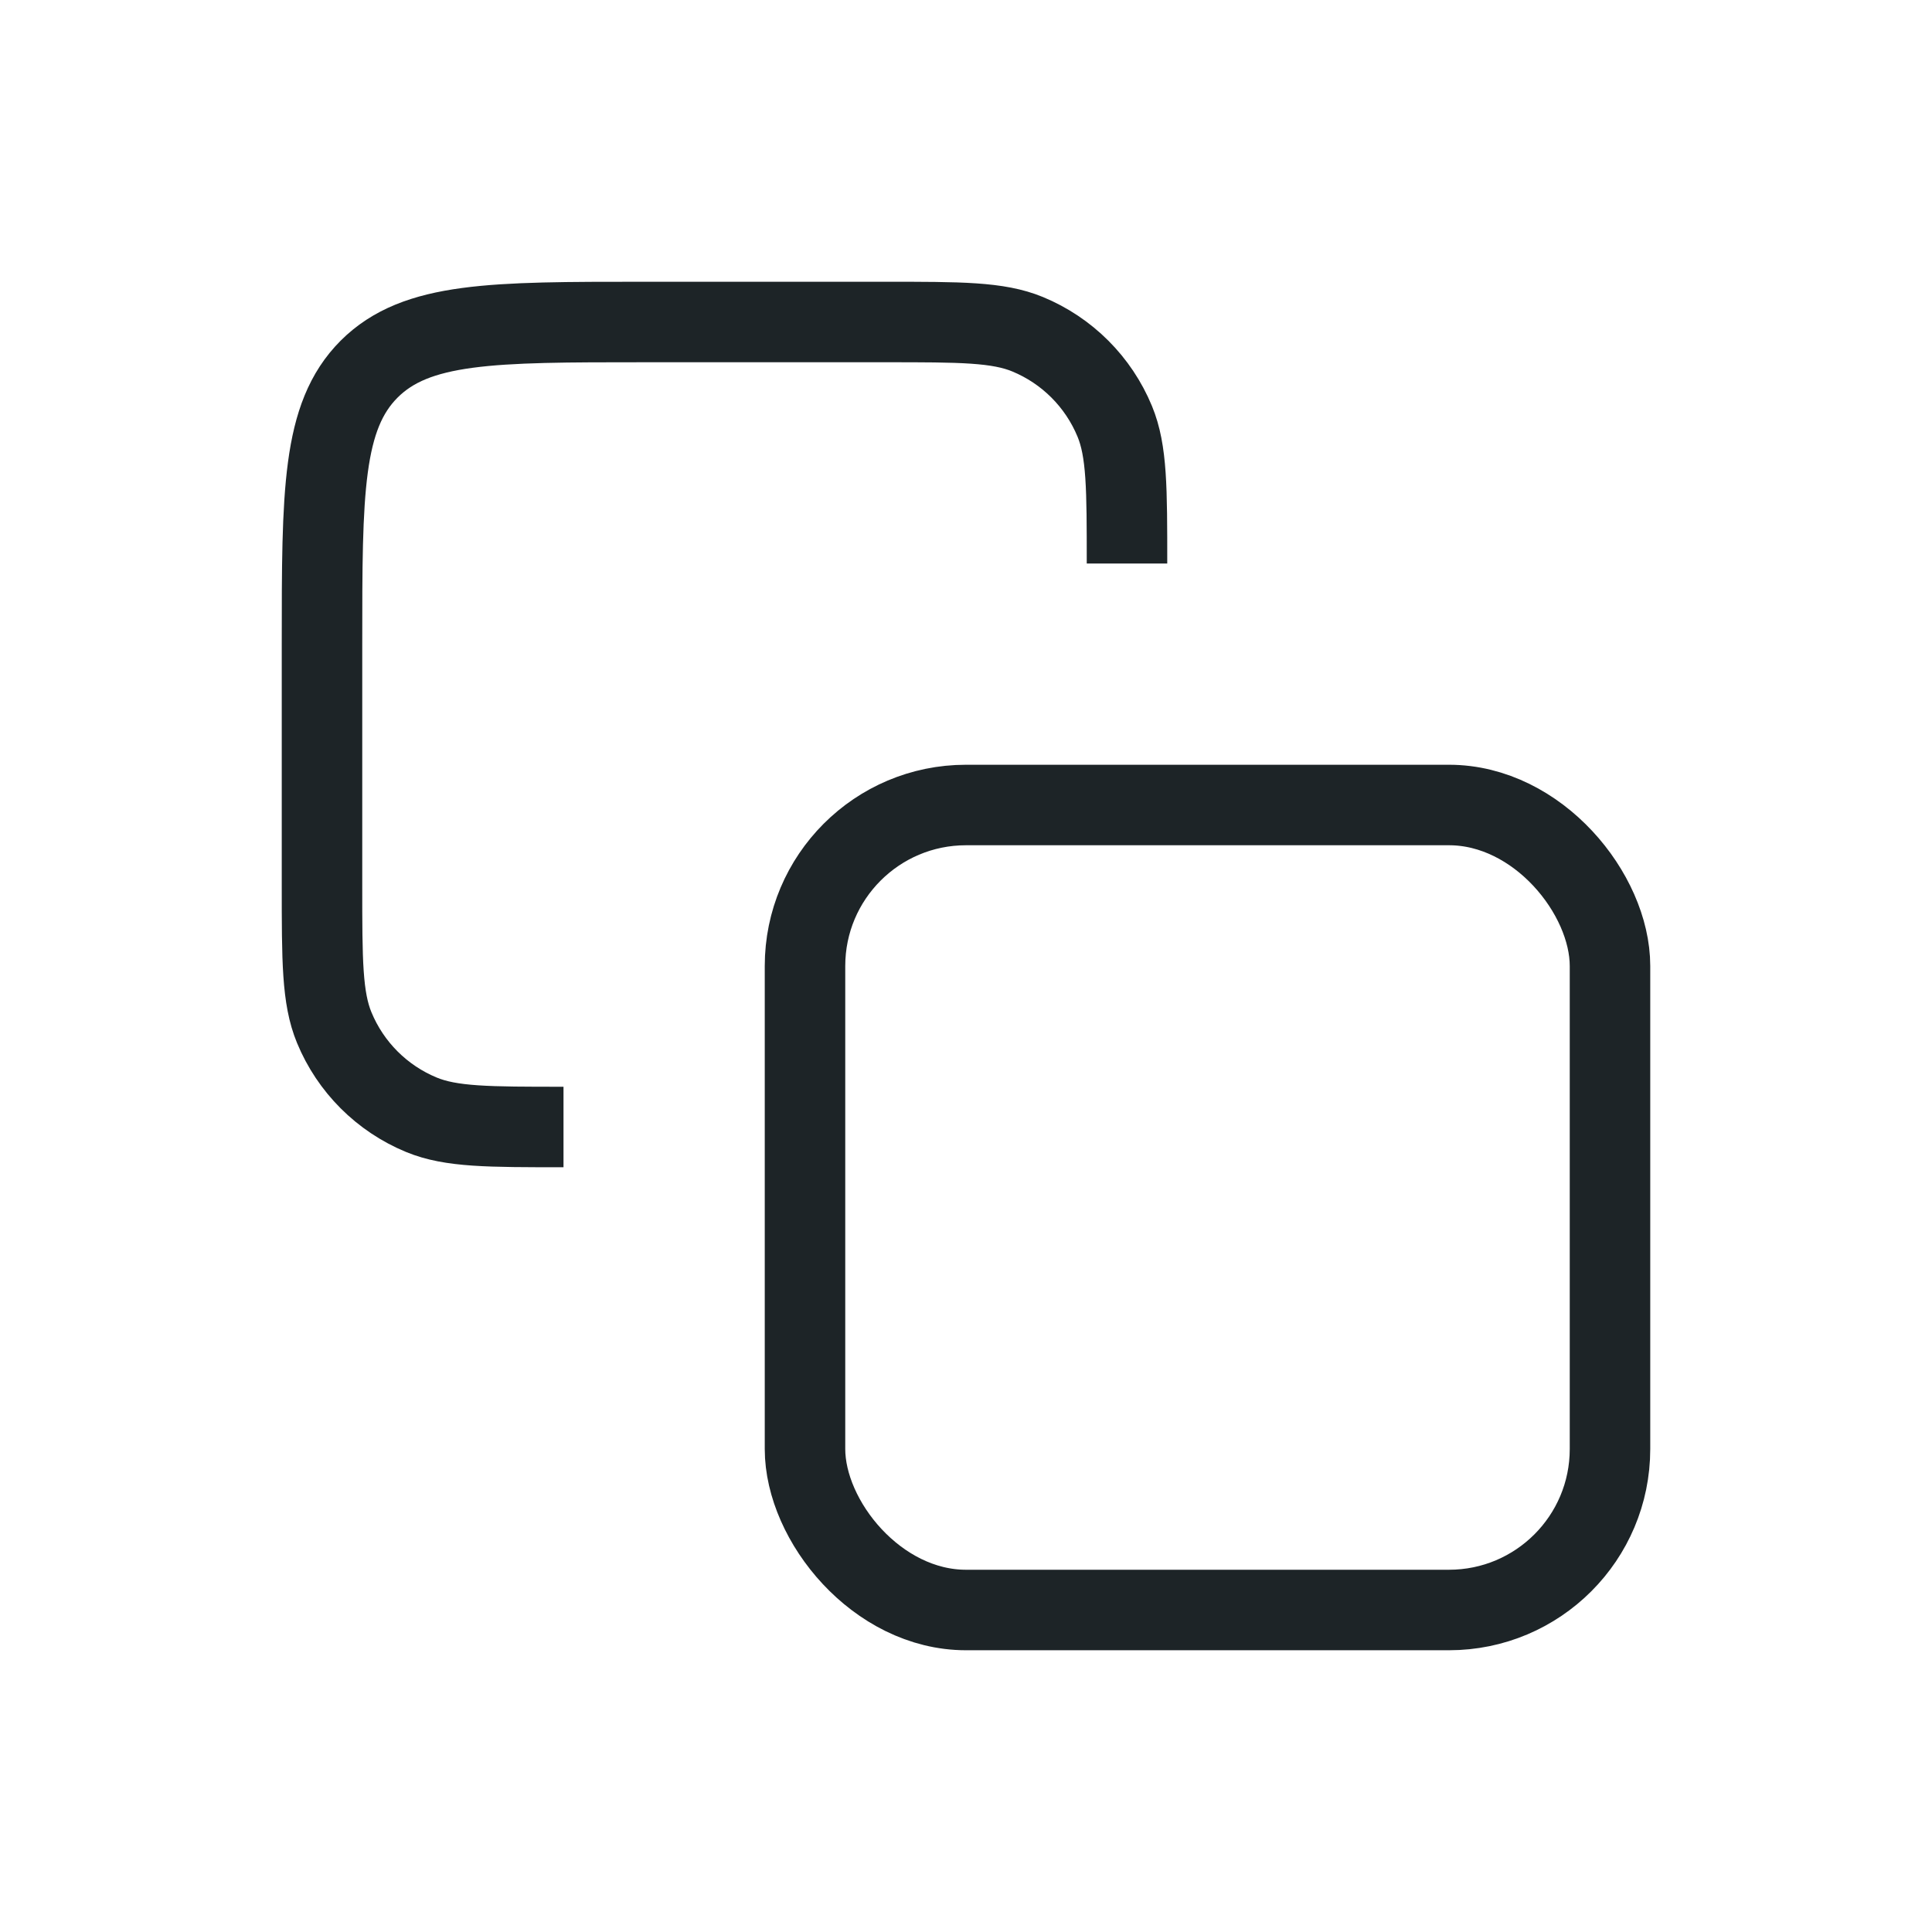
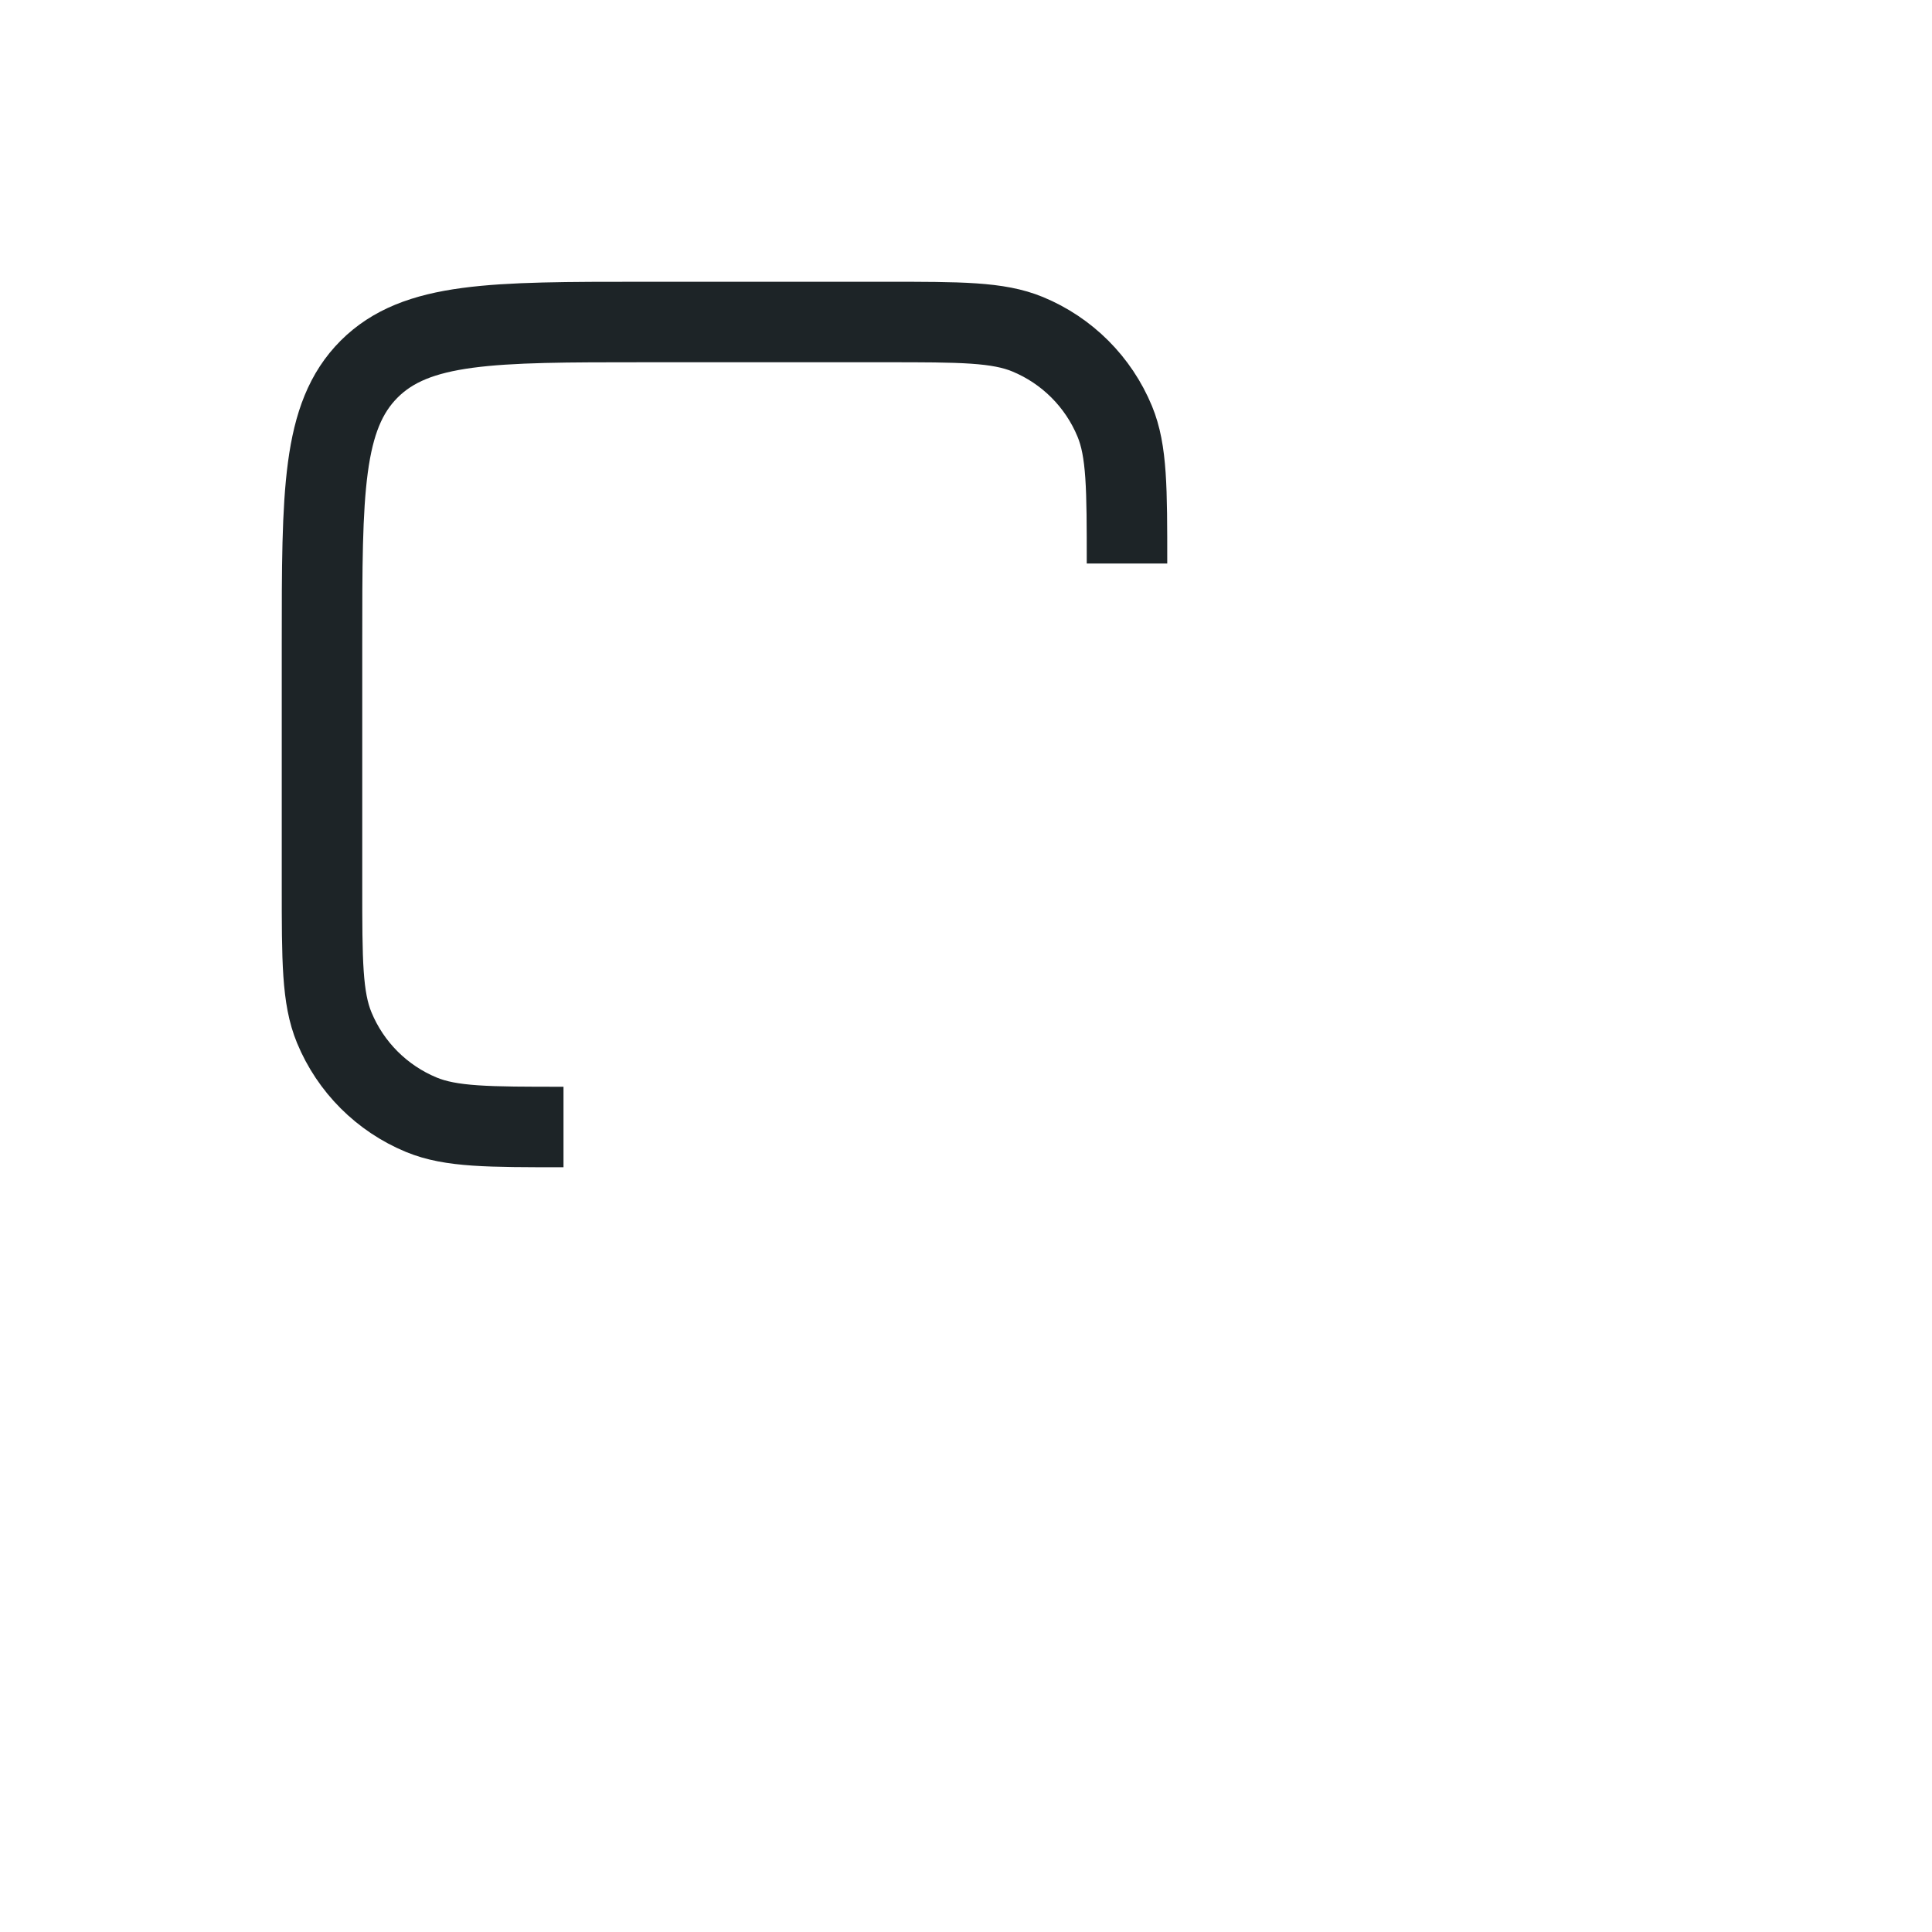
<svg xmlns="http://www.w3.org/2000/svg" width="18" height="18" viewBox="0 0 18 18" fill="none">
  <path d="M10.5 5.25V5.25C10.5 4.551 10.5 4.202 10.386 3.926C10.234 3.558 9.942 3.266 9.574 3.114C9.298 3 8.949 3 8.25 3H6C4.586 3 3.879 3 3.439 3.439C3 3.879 3 4.586 3 6V8.25C3 8.949 3 9.298 3.114 9.574C3.266 9.942 3.558 10.234 3.926 10.386C4.202 10.5 4.551 10.5 5.25 10.5V10.5" stroke="#1D2427" stroke-width="0.75" />
-   <rect x="7.5" y="7.5" width="7.5" height="7.5" rx="1.5" stroke="#1D2427" stroke-width="0.75" />
</svg>